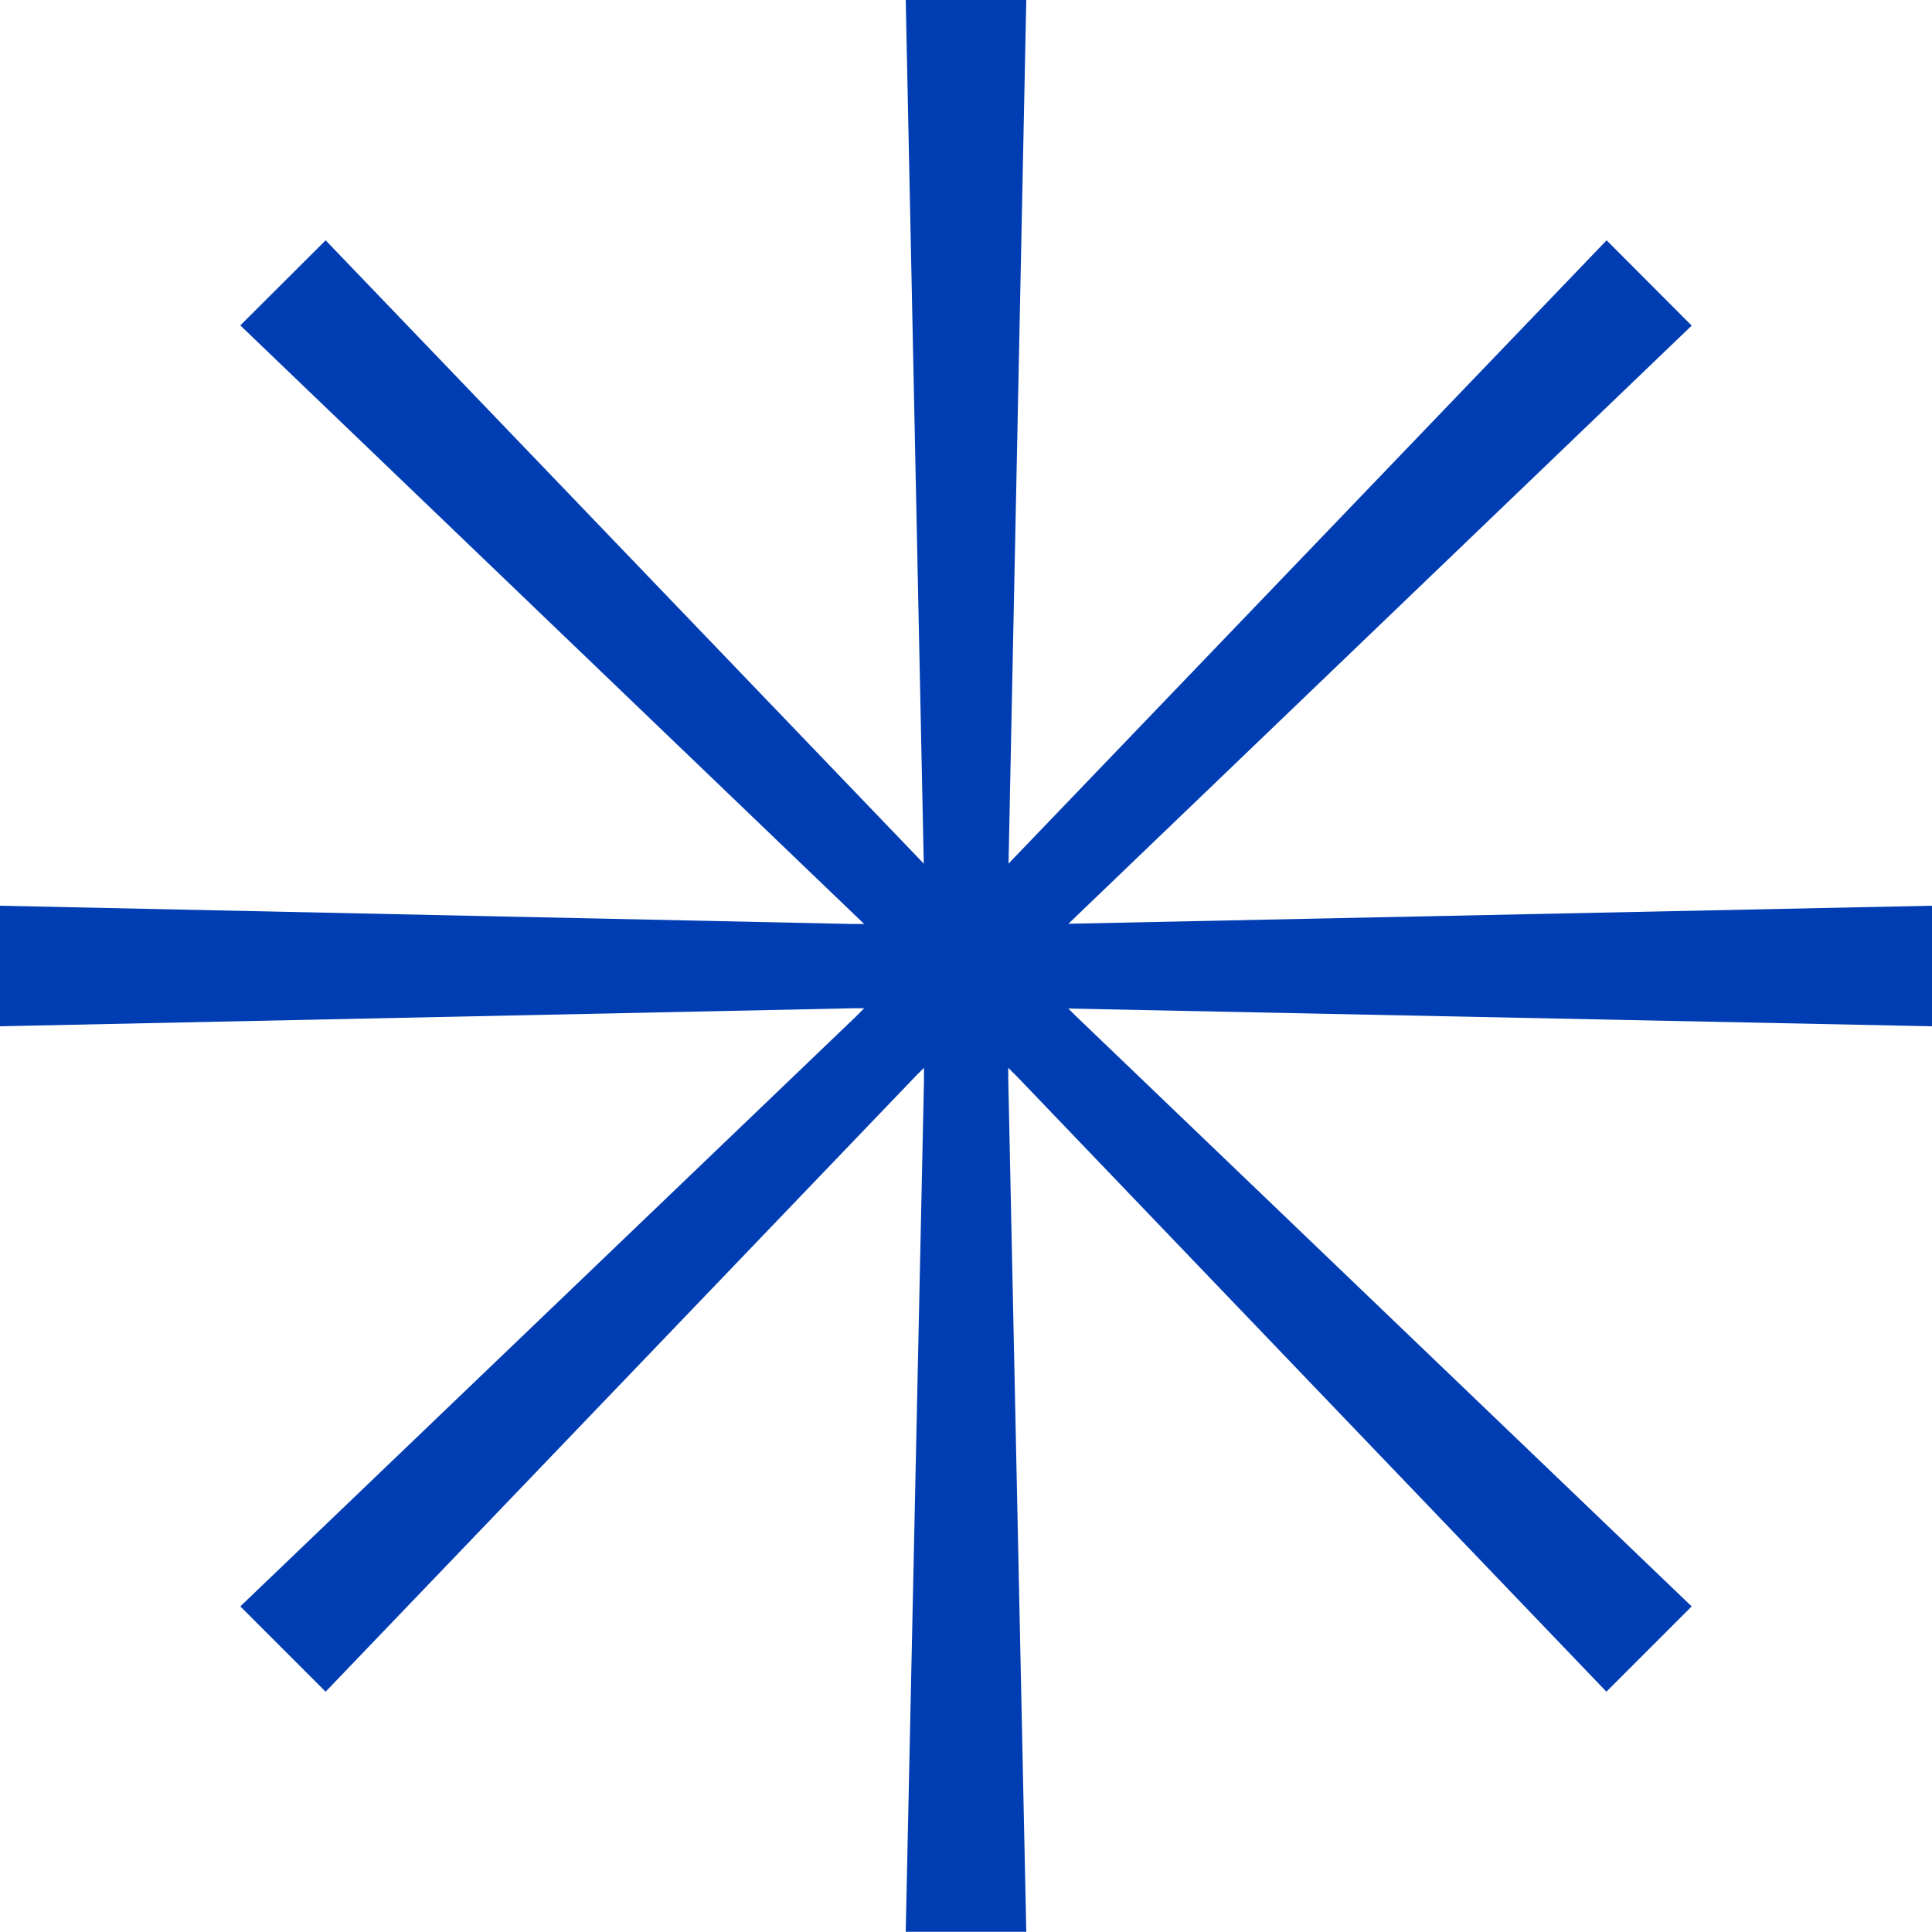
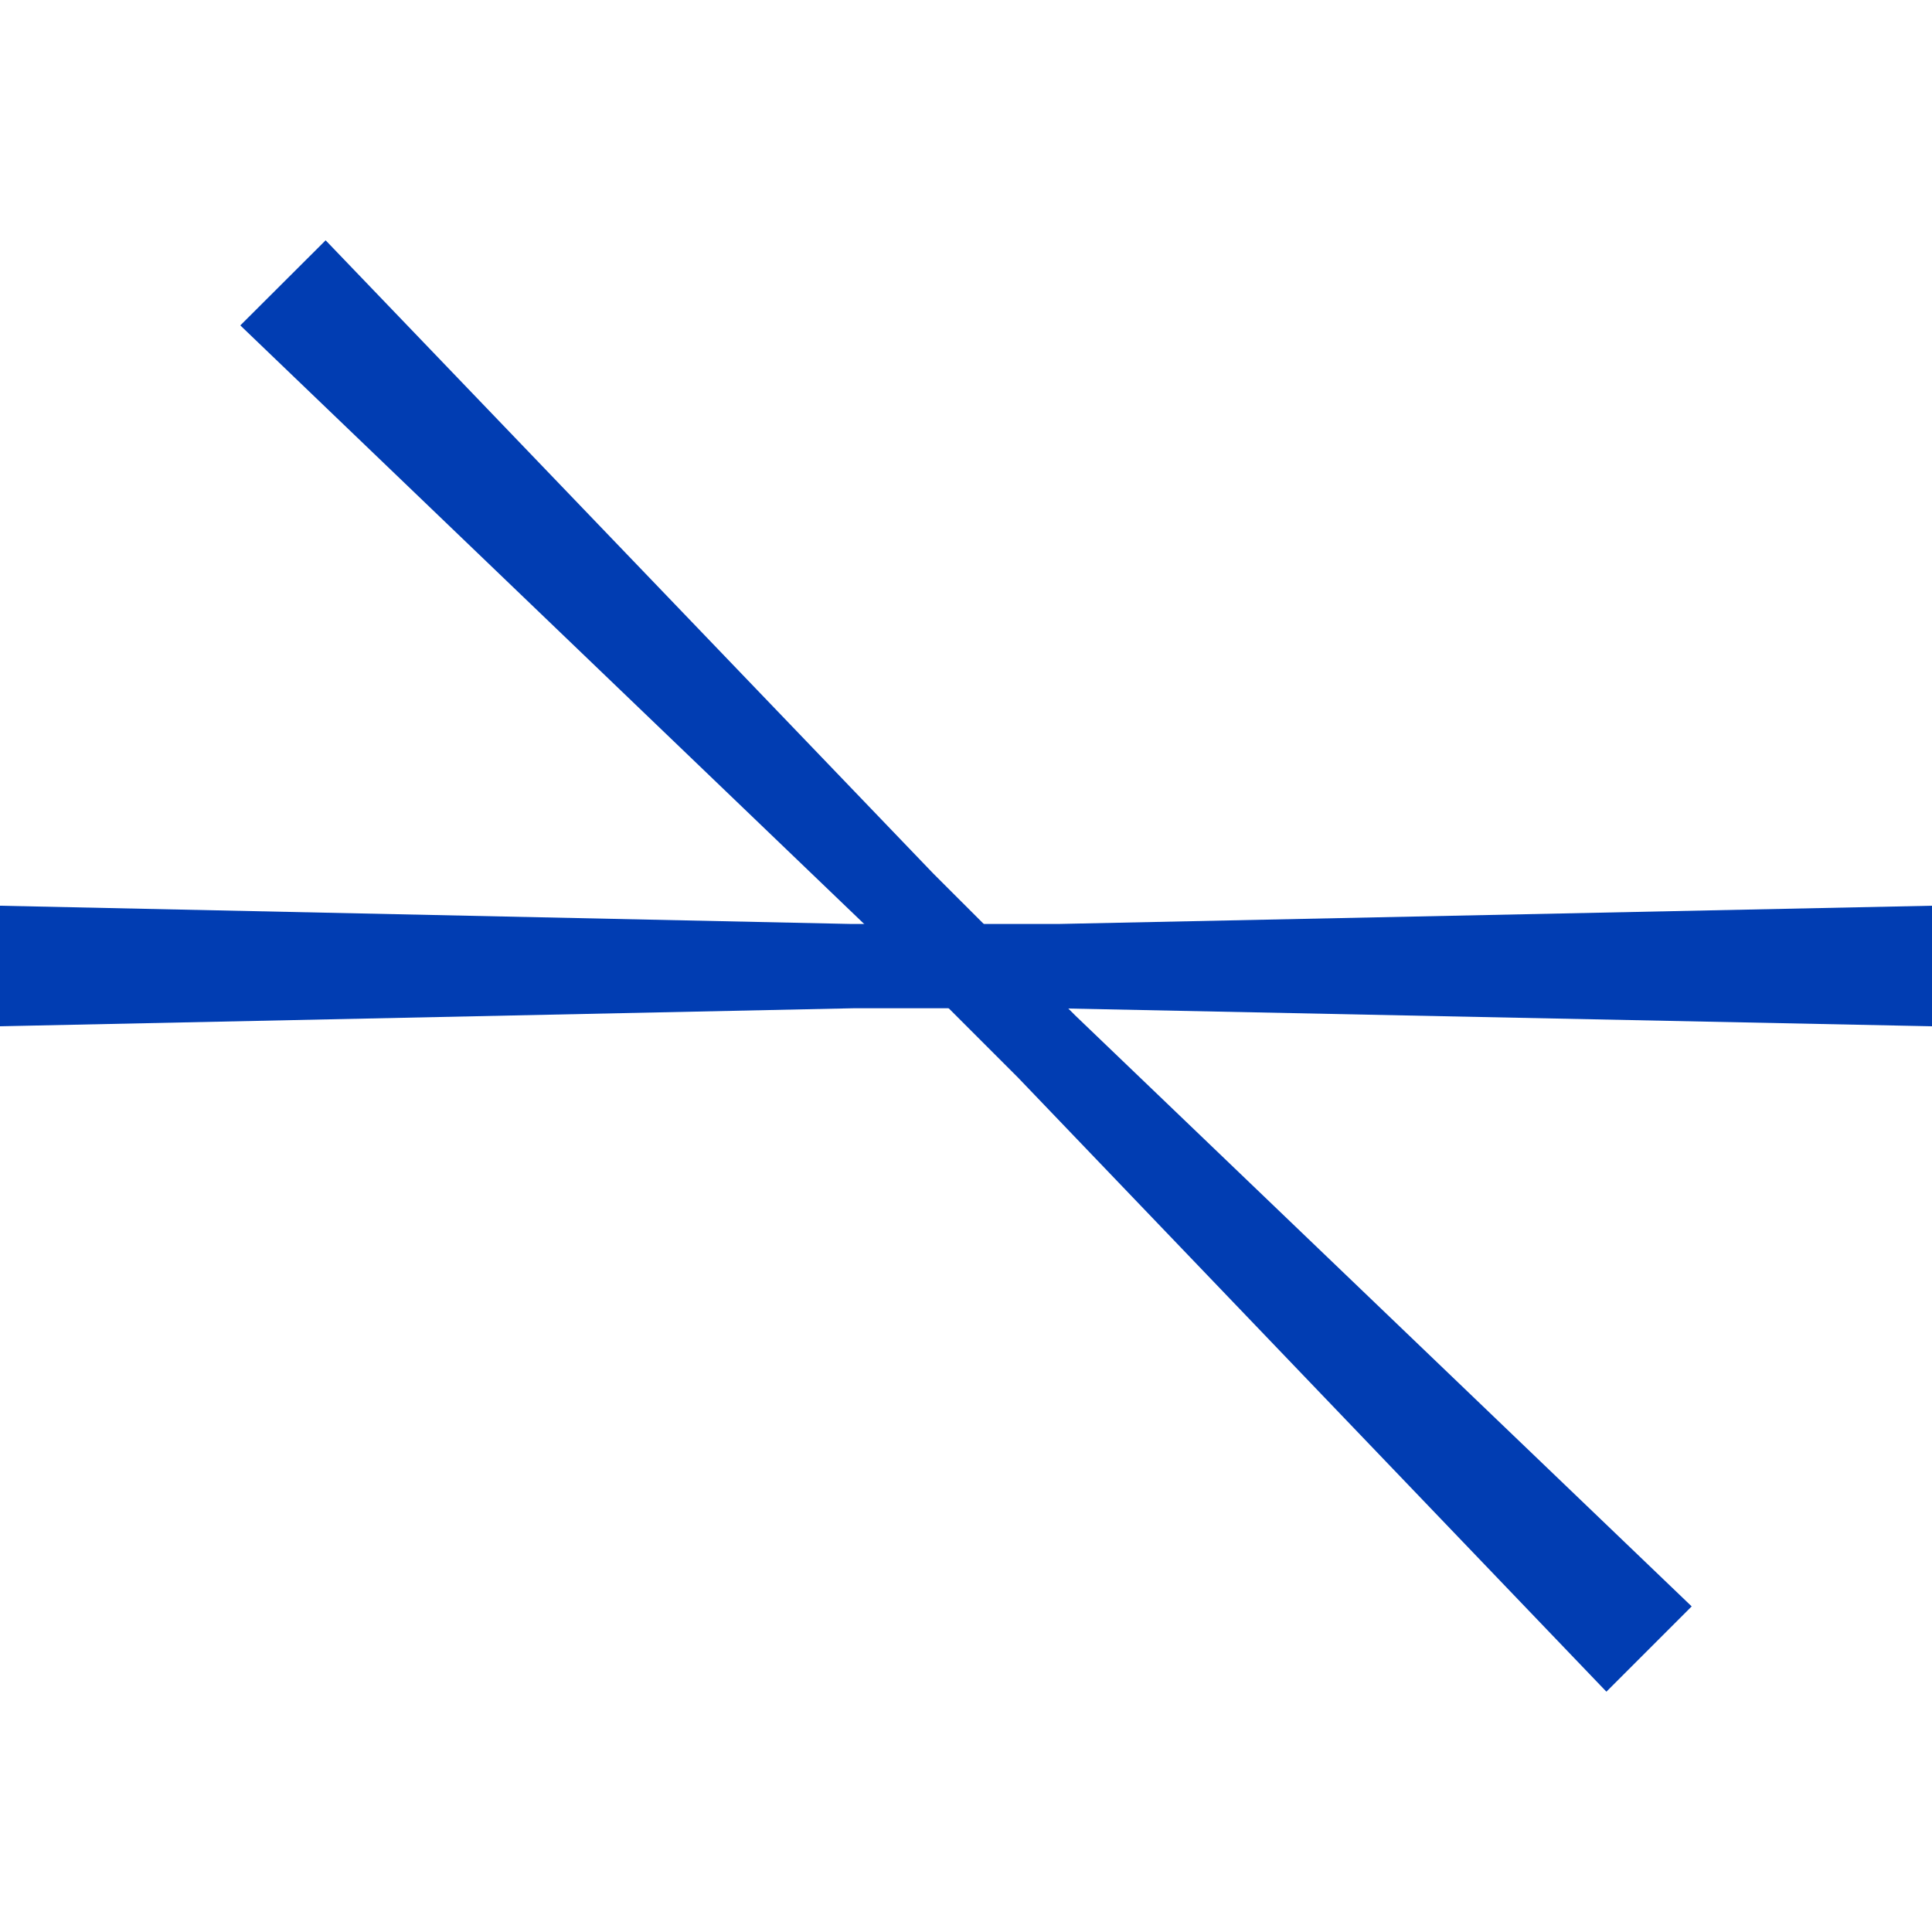
<svg xmlns="http://www.w3.org/2000/svg" width="70" height="70" viewBox="0 0 70 70" fill="none">
-   <path d="M37.184 0L36.531 31.781V39.063L37.184 69.993H32.816L33.477 39.159V31.634L32.816 0H37.184Z" fill="#013DB2" />
  <path d="M69.993 37.184L38.212 36.531H30.929L0 37.184V32.816L30.834 33.477H38.359L70 32.816V37.184H69.993Z" fill="#013DB2" />
-   <path d="M61.293 11.798L38.359 33.807L33.205 38.961L11.798 61.293L8.707 58.203L30.974 36.868L36.296 31.546L58.21 8.707L61.293 11.798Z" fill="#013DB2" />
  <path d="M11.798 8.707L33.807 31.642L38.961 36.795L61.293 58.203L58.203 61.293L36.869 39.027L31.546 33.704L8.707 11.79L11.798 8.707Z" fill="#013DB2" />
</svg>